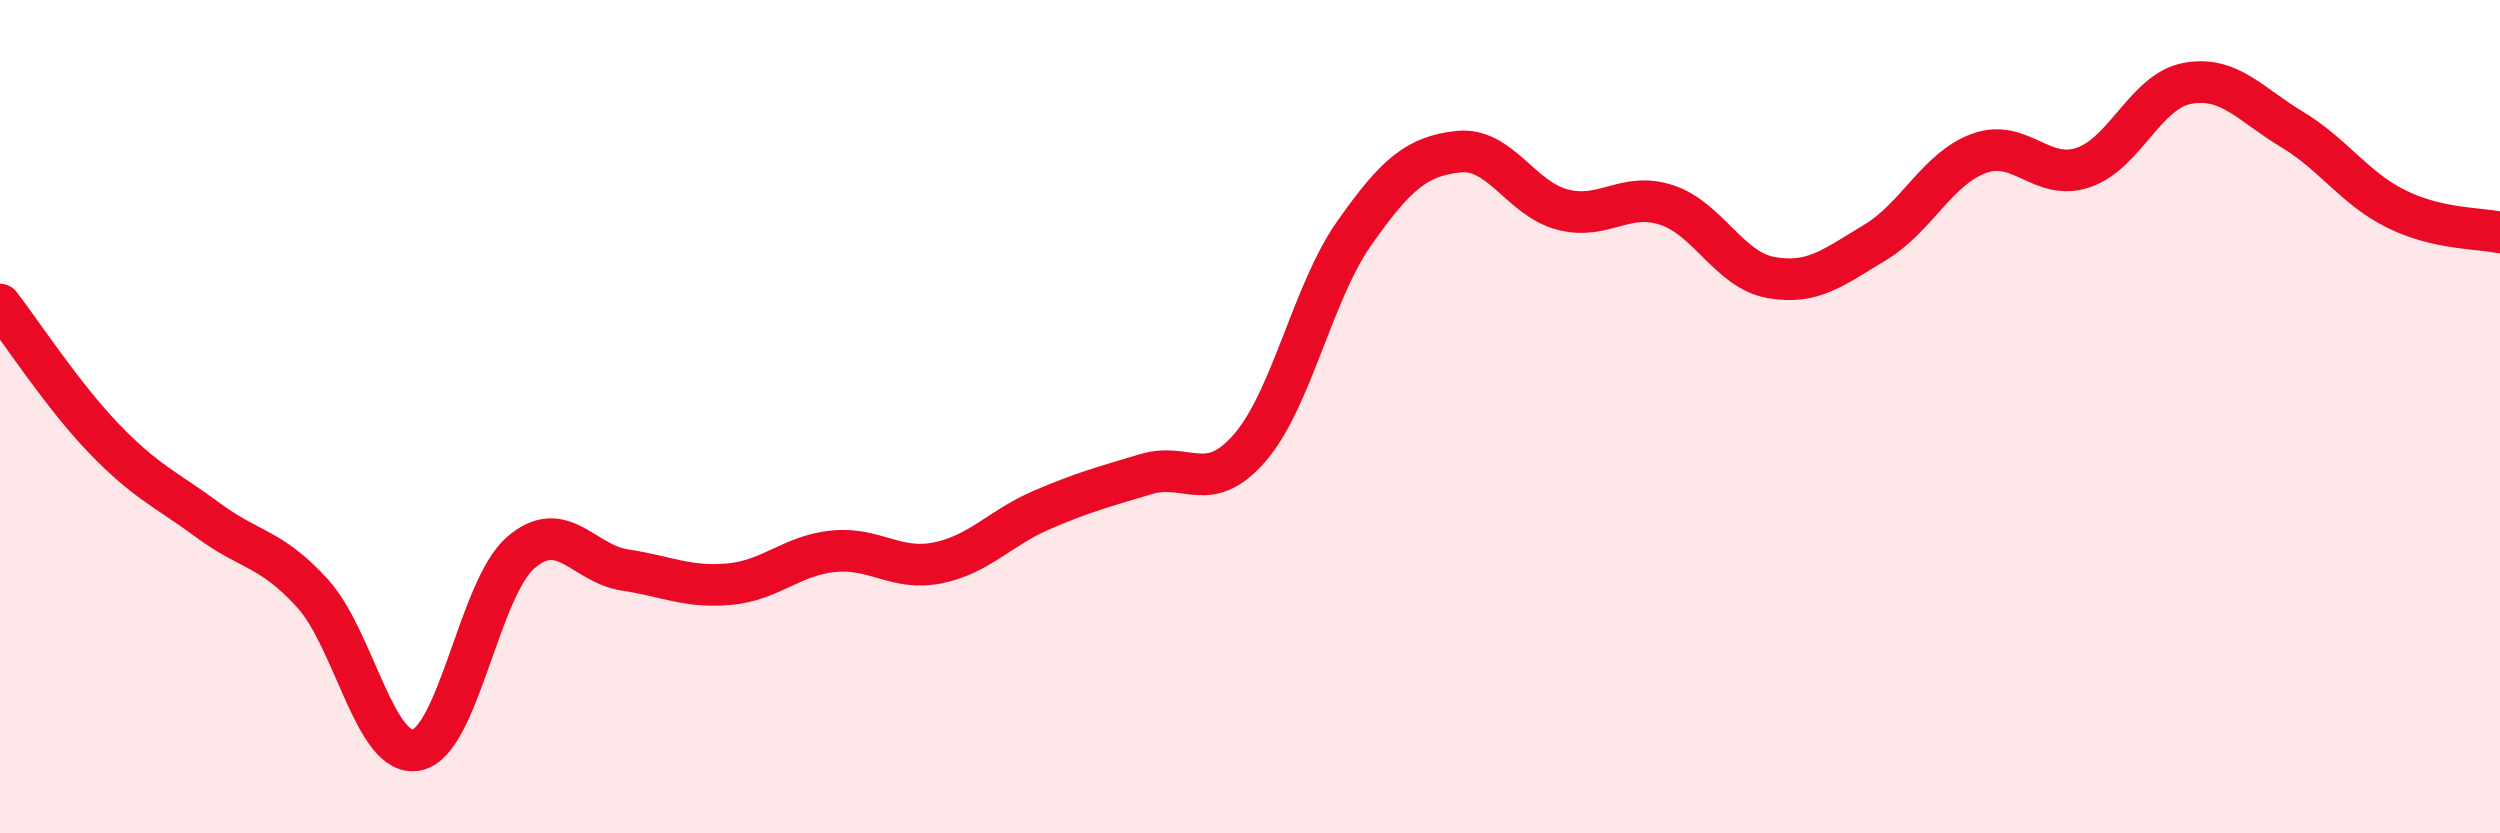
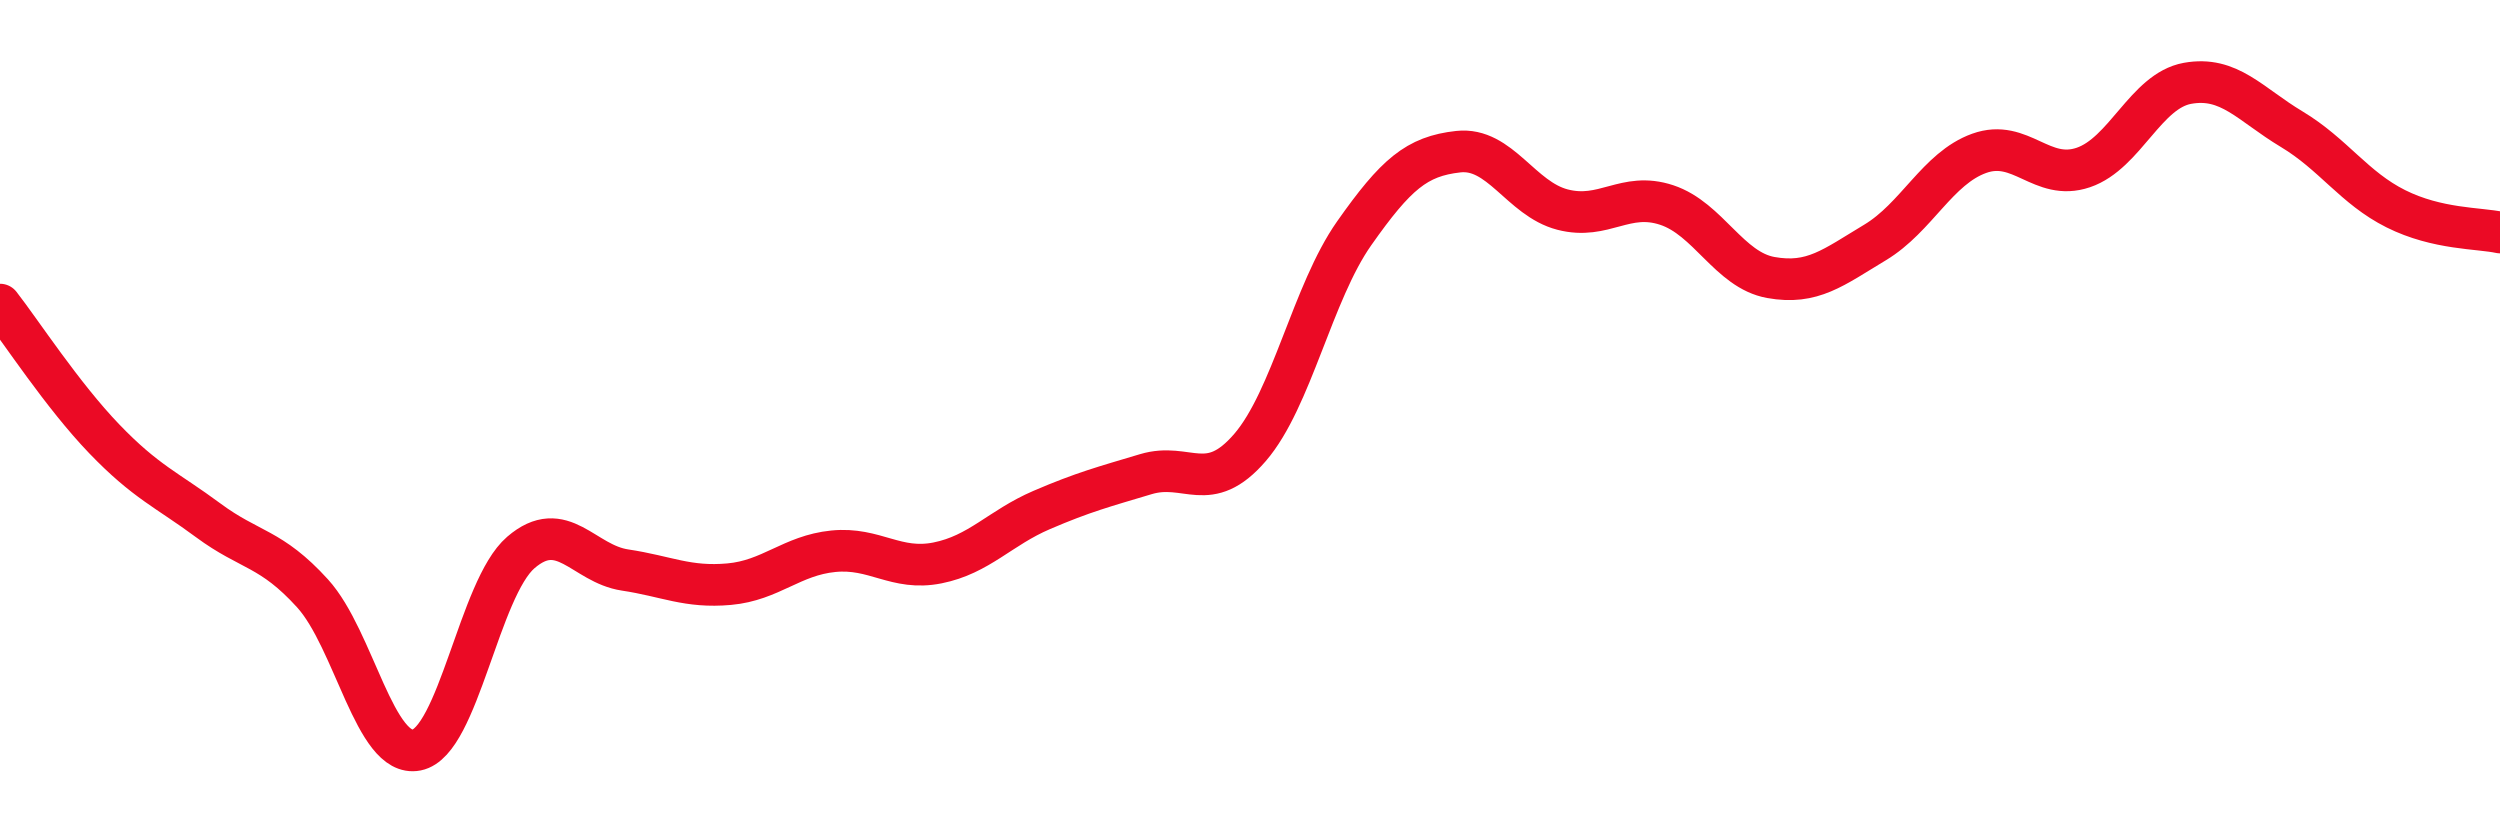
<svg xmlns="http://www.w3.org/2000/svg" width="60" height="20" viewBox="0 0 60 20">
-   <path d="M 0,7.31 C 0.5,7.95 1.5,9.49 2.5,10.53 C 3.5,11.57 4,11.75 5,12.49 C 6,13.23 6.5,13.14 7.5,14.24 C 8.5,15.34 9,18.2 10,18 C 11,17.8 11.5,14.12 12.5,13.26 C 13.5,12.4 14,13.53 15,13.68 C 16,13.83 16.5,14.11 17.5,14.02 C 18.5,13.93 19,13.33 20,13.23 C 21,13.13 21.5,13.71 22.5,13.51 C 23.5,13.31 24,12.67 25,12.24 C 26,11.81 26.5,11.68 27.5,11.38 C 28.5,11.08 29,11.9 30,10.74 C 31,9.58 31.5,7.02 32.5,5.6 C 33.5,4.18 34,3.75 35,3.64 C 36,3.53 36.5,4.77 37.5,5.03 C 38.5,5.29 39,4.59 40,4.92 C 41,5.25 41.5,6.48 42.5,6.66 C 43.5,6.84 44,6.42 45,5.82 C 46,5.22 46.5,4.04 47.5,3.68 C 48.5,3.32 49,4.36 50,4.02 C 51,3.68 51.5,2.18 52.5,2 C 53.5,1.82 54,2.5 55,3.1 C 56,3.7 56.5,4.51 57.5,5.01 C 58.5,5.51 59.5,5.47 60,5.58L60 20L0 20Z" fill="#EB0A25" opacity="0.1" stroke-linecap="round" stroke-linejoin="round" />
  <path d="M 0,7.31 C 0.5,7.95 1.5,9.49 2.5,10.53 C 3.5,11.57 4,11.75 5,12.49 C 6,13.23 6.5,13.14 7.5,14.24 C 8.5,15.34 9,18.2 10,18 C 11,17.8 11.5,14.12 12.5,13.26 C 13.5,12.4 14,13.53 15,13.68 C 16,13.83 16.5,14.11 17.5,14.02 C 18.5,13.93 19,13.33 20,13.23 C 21,13.13 21.5,13.71 22.5,13.51 C 23.5,13.31 24,12.67 25,12.24 C 26,11.81 26.5,11.68 27.5,11.38 C 28.5,11.08 29,11.9 30,10.74 C 31,9.58 31.5,7.02 32.5,5.6 C 33.5,4.18 34,3.75 35,3.64 C 36,3.53 36.5,4.77 37.5,5.03 C 38.5,5.29 39,4.59 40,4.92 C 41,5.25 41.5,6.48 42.5,6.66 C 43.5,6.84 44,6.42 45,5.82 C 46,5.22 46.5,4.04 47.5,3.68 C 48.5,3.32 49,4.36 50,4.02 C 51,3.68 51.5,2.18 52.5,2 C 53.5,1.82 54,2.5 55,3.1 C 56,3.7 56.5,4.51 57.5,5.01 C 58.5,5.51 59.5,5.47 60,5.58" stroke="#EB0A25" stroke-width="1" fill="none" stroke-linecap="round" stroke-linejoin="round" />
</svg>